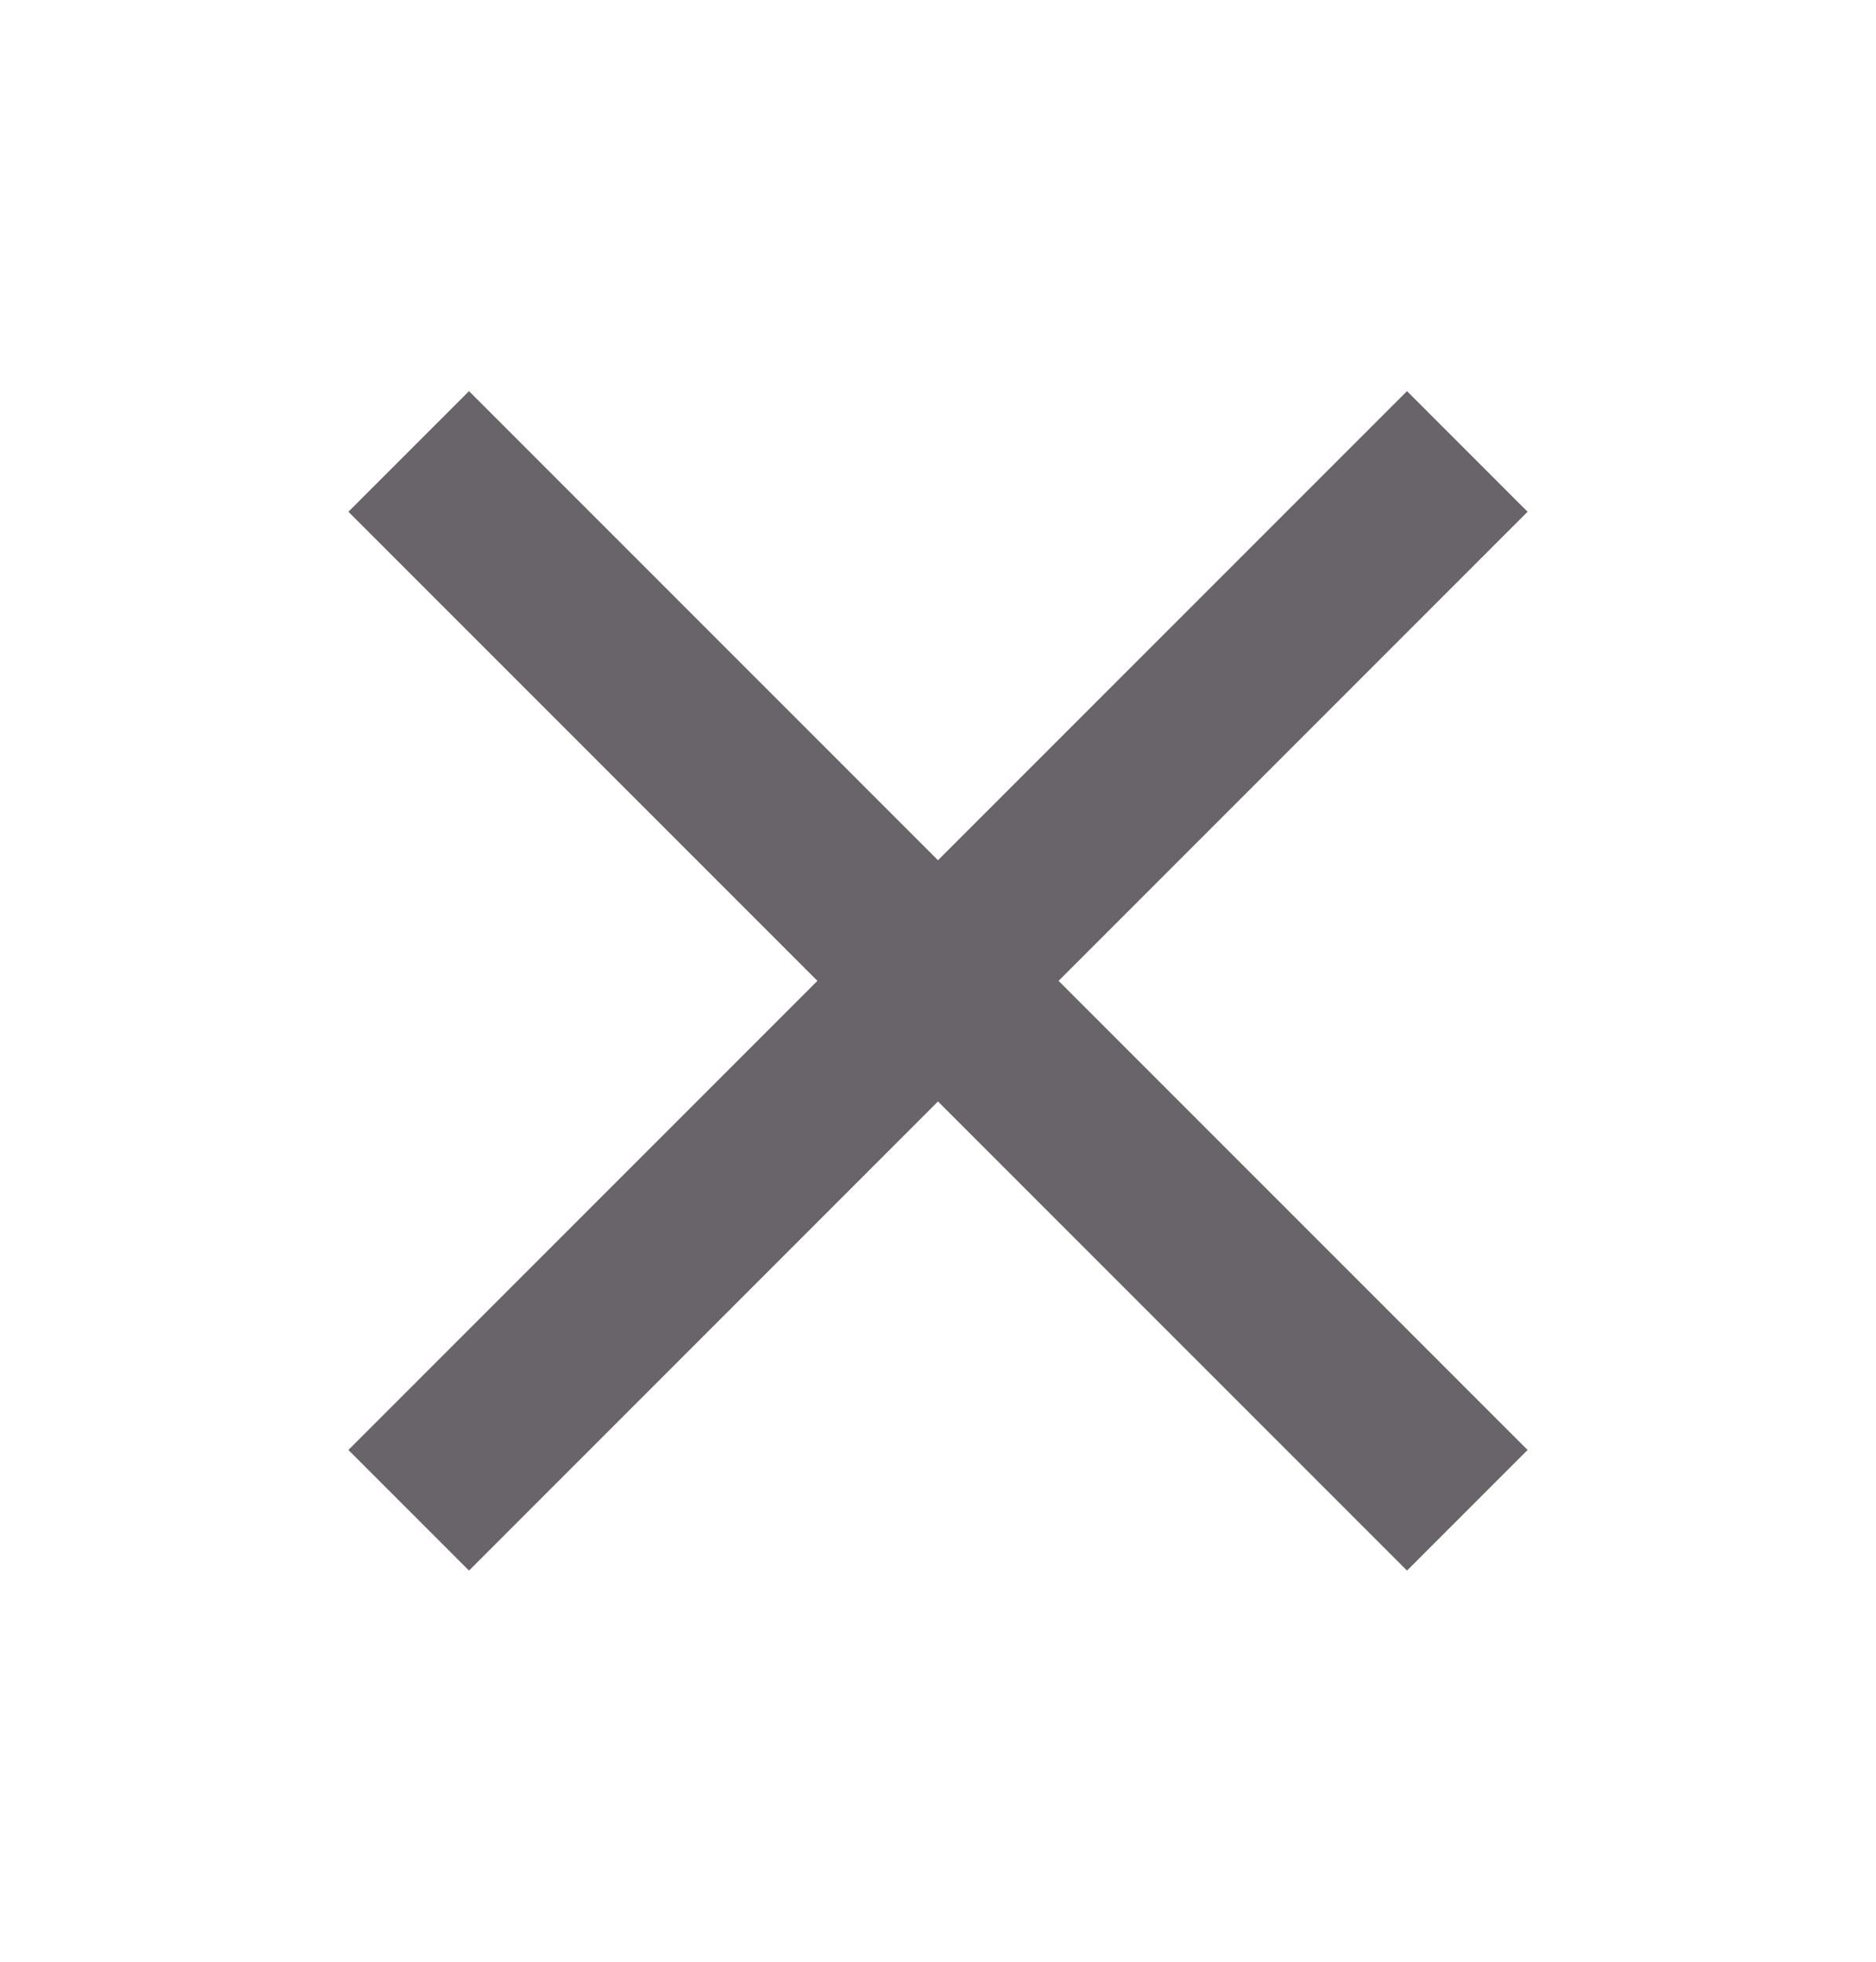
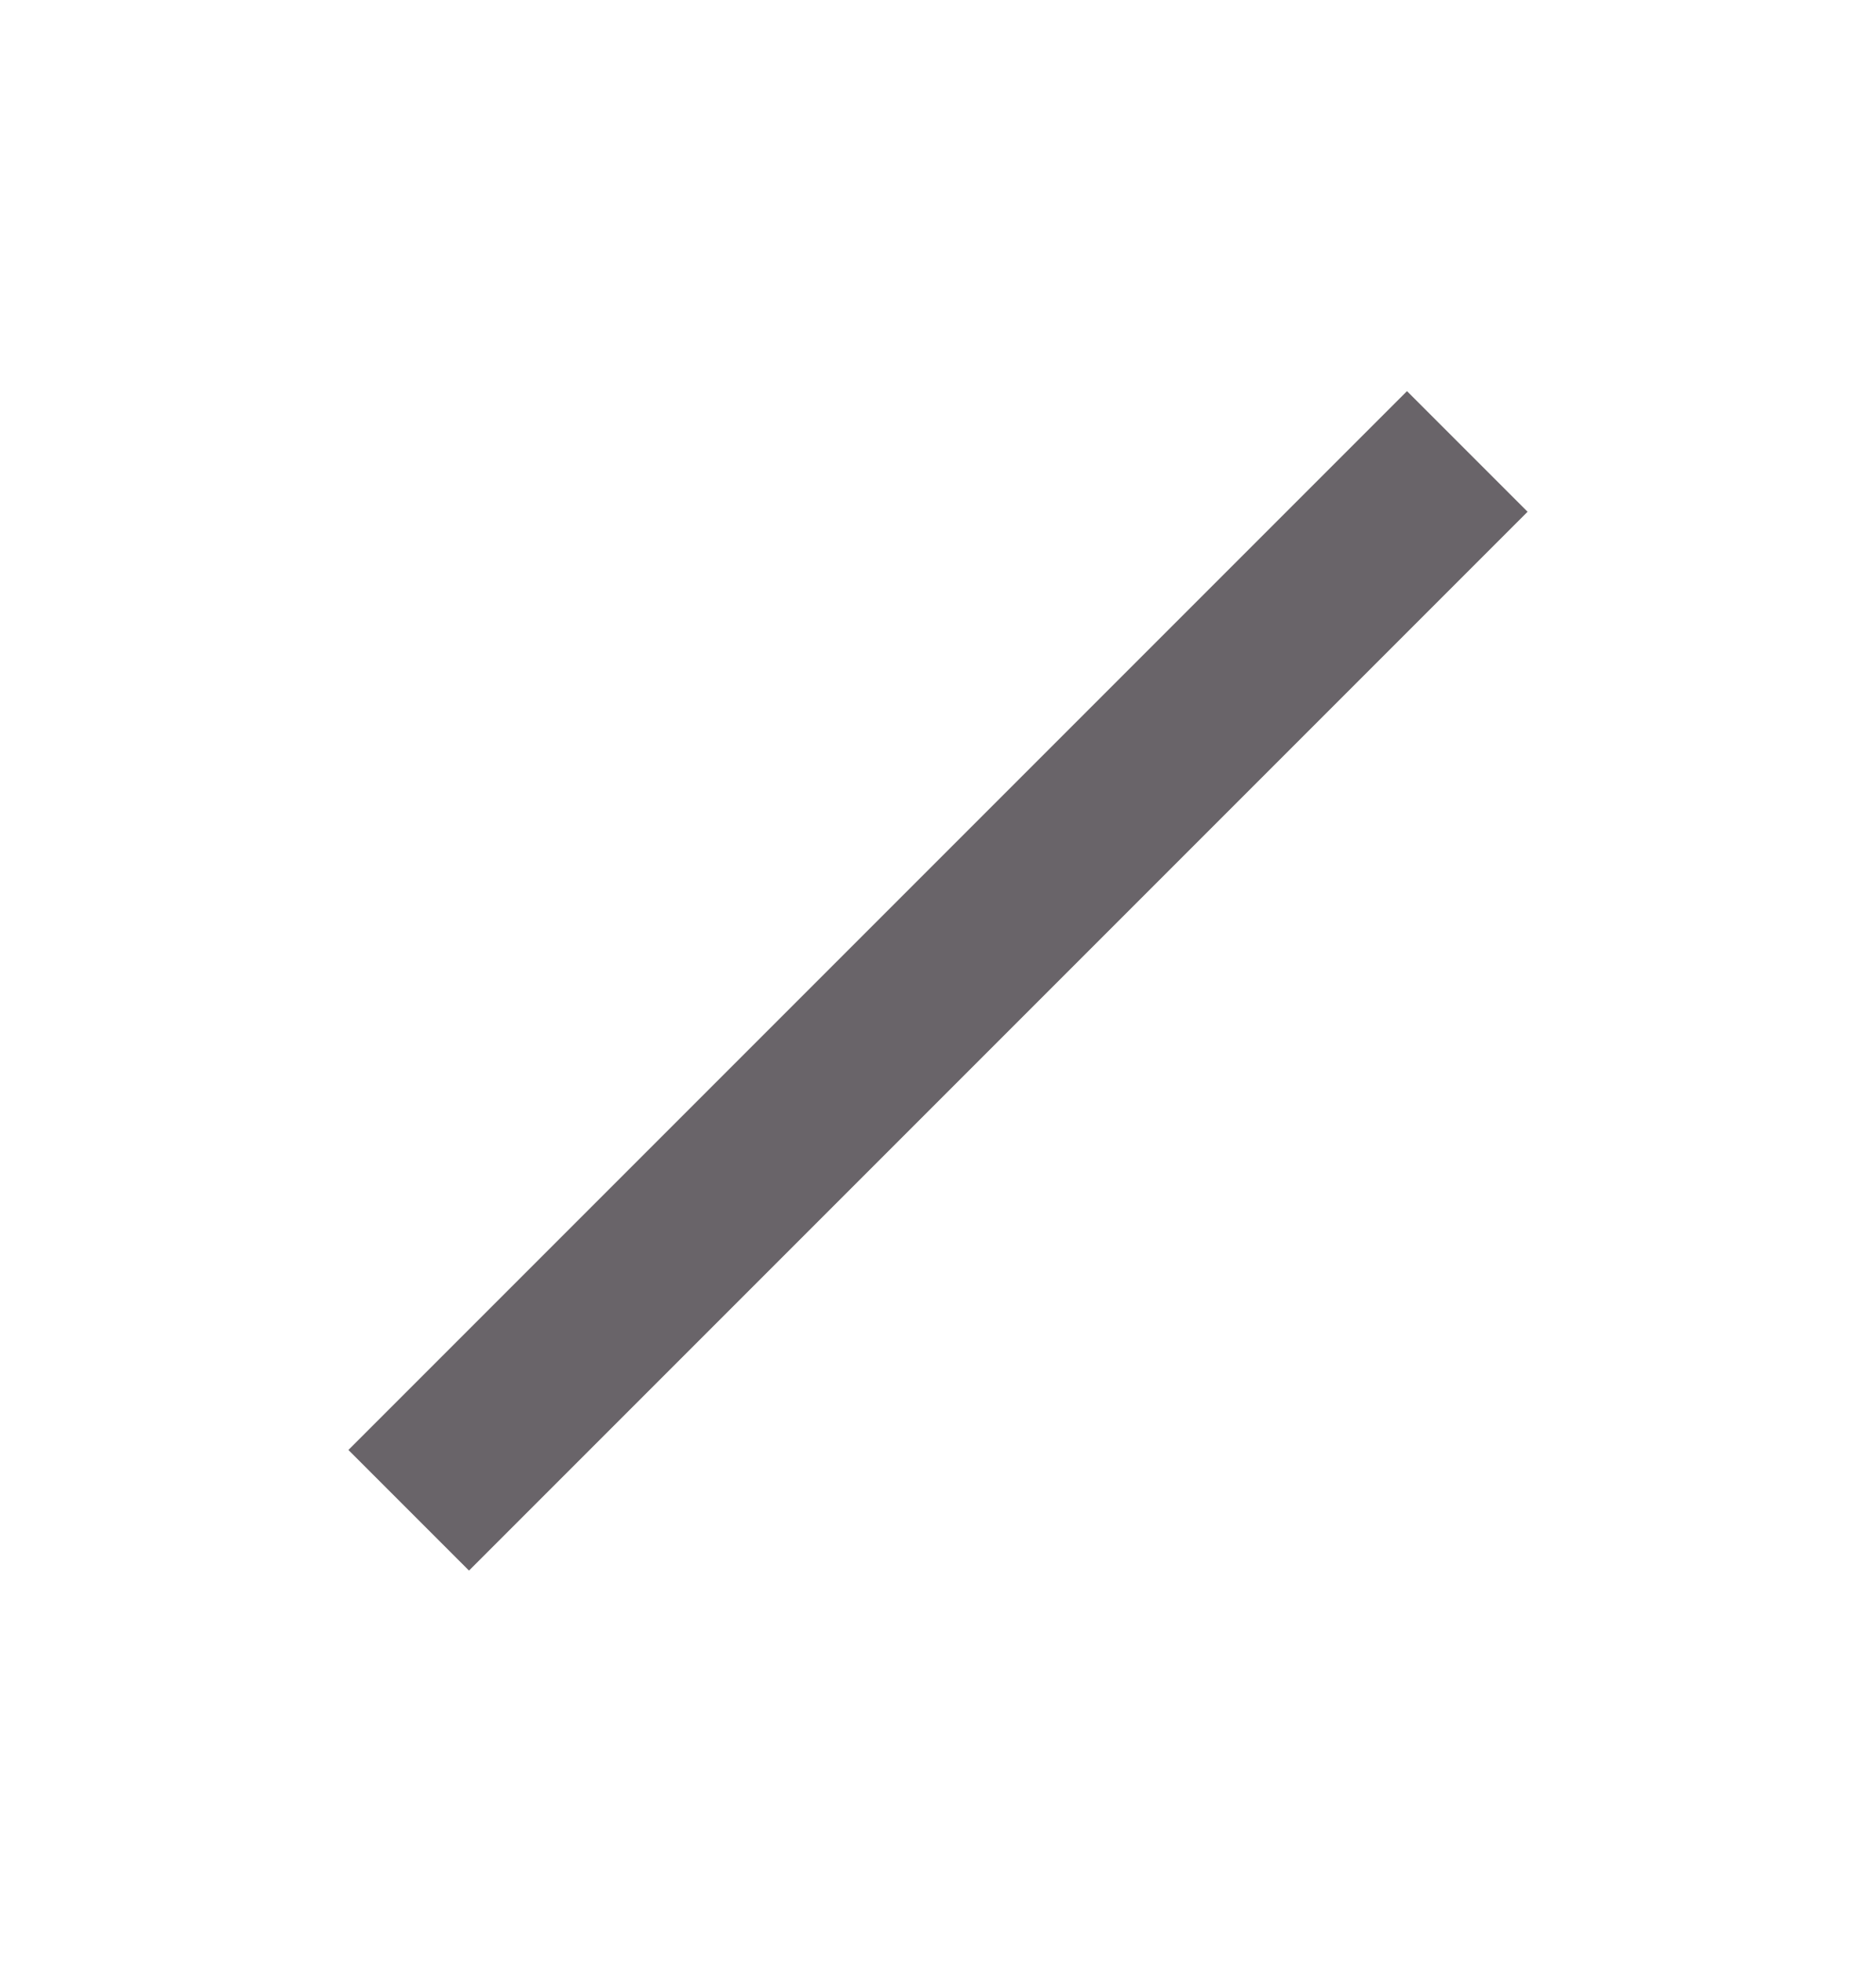
<svg xmlns="http://www.w3.org/2000/svg" fill="none" viewBox="0 0 22 23" height="23" width="22">
  <path stroke-linejoin="round" stroke-linecap="square" stroke-width="2" stroke="#696469" d="M16.5 6L5.5 17" />
-   <path stroke-linejoin="round" stroke-linecap="square" stroke-width="2" stroke="#696469" d="M5.5 6L16.5 17" />
</svg>